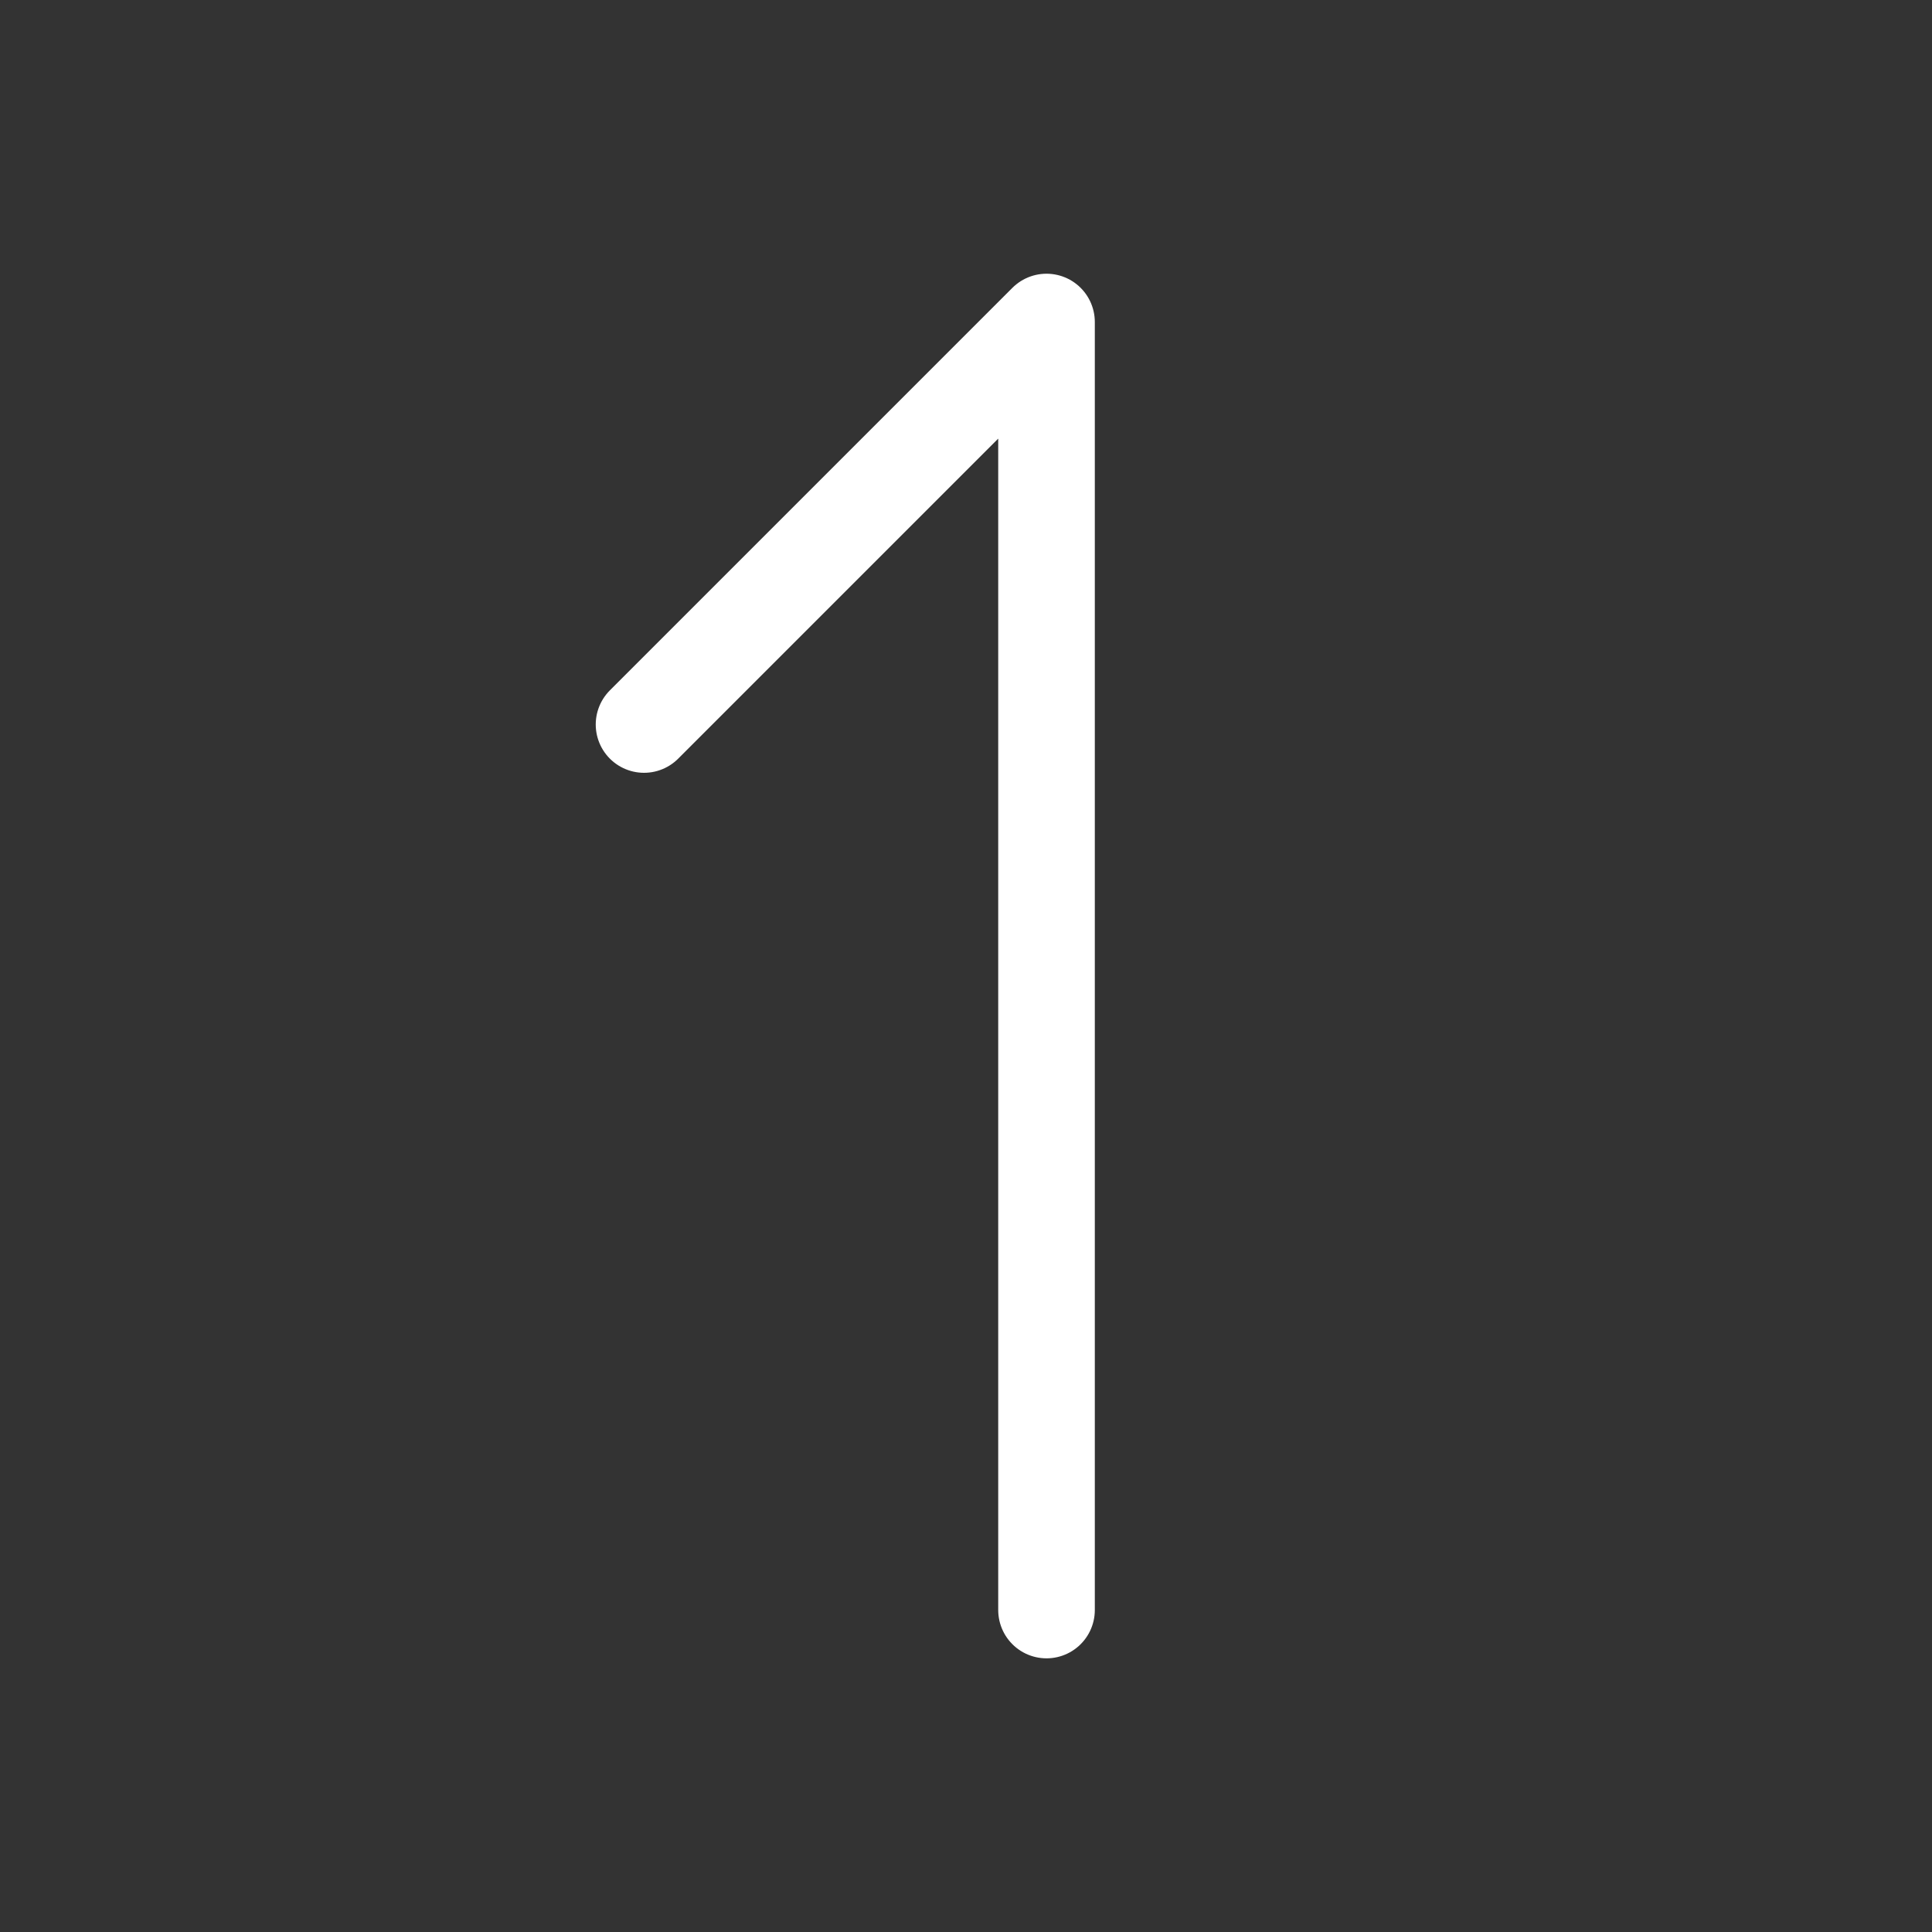
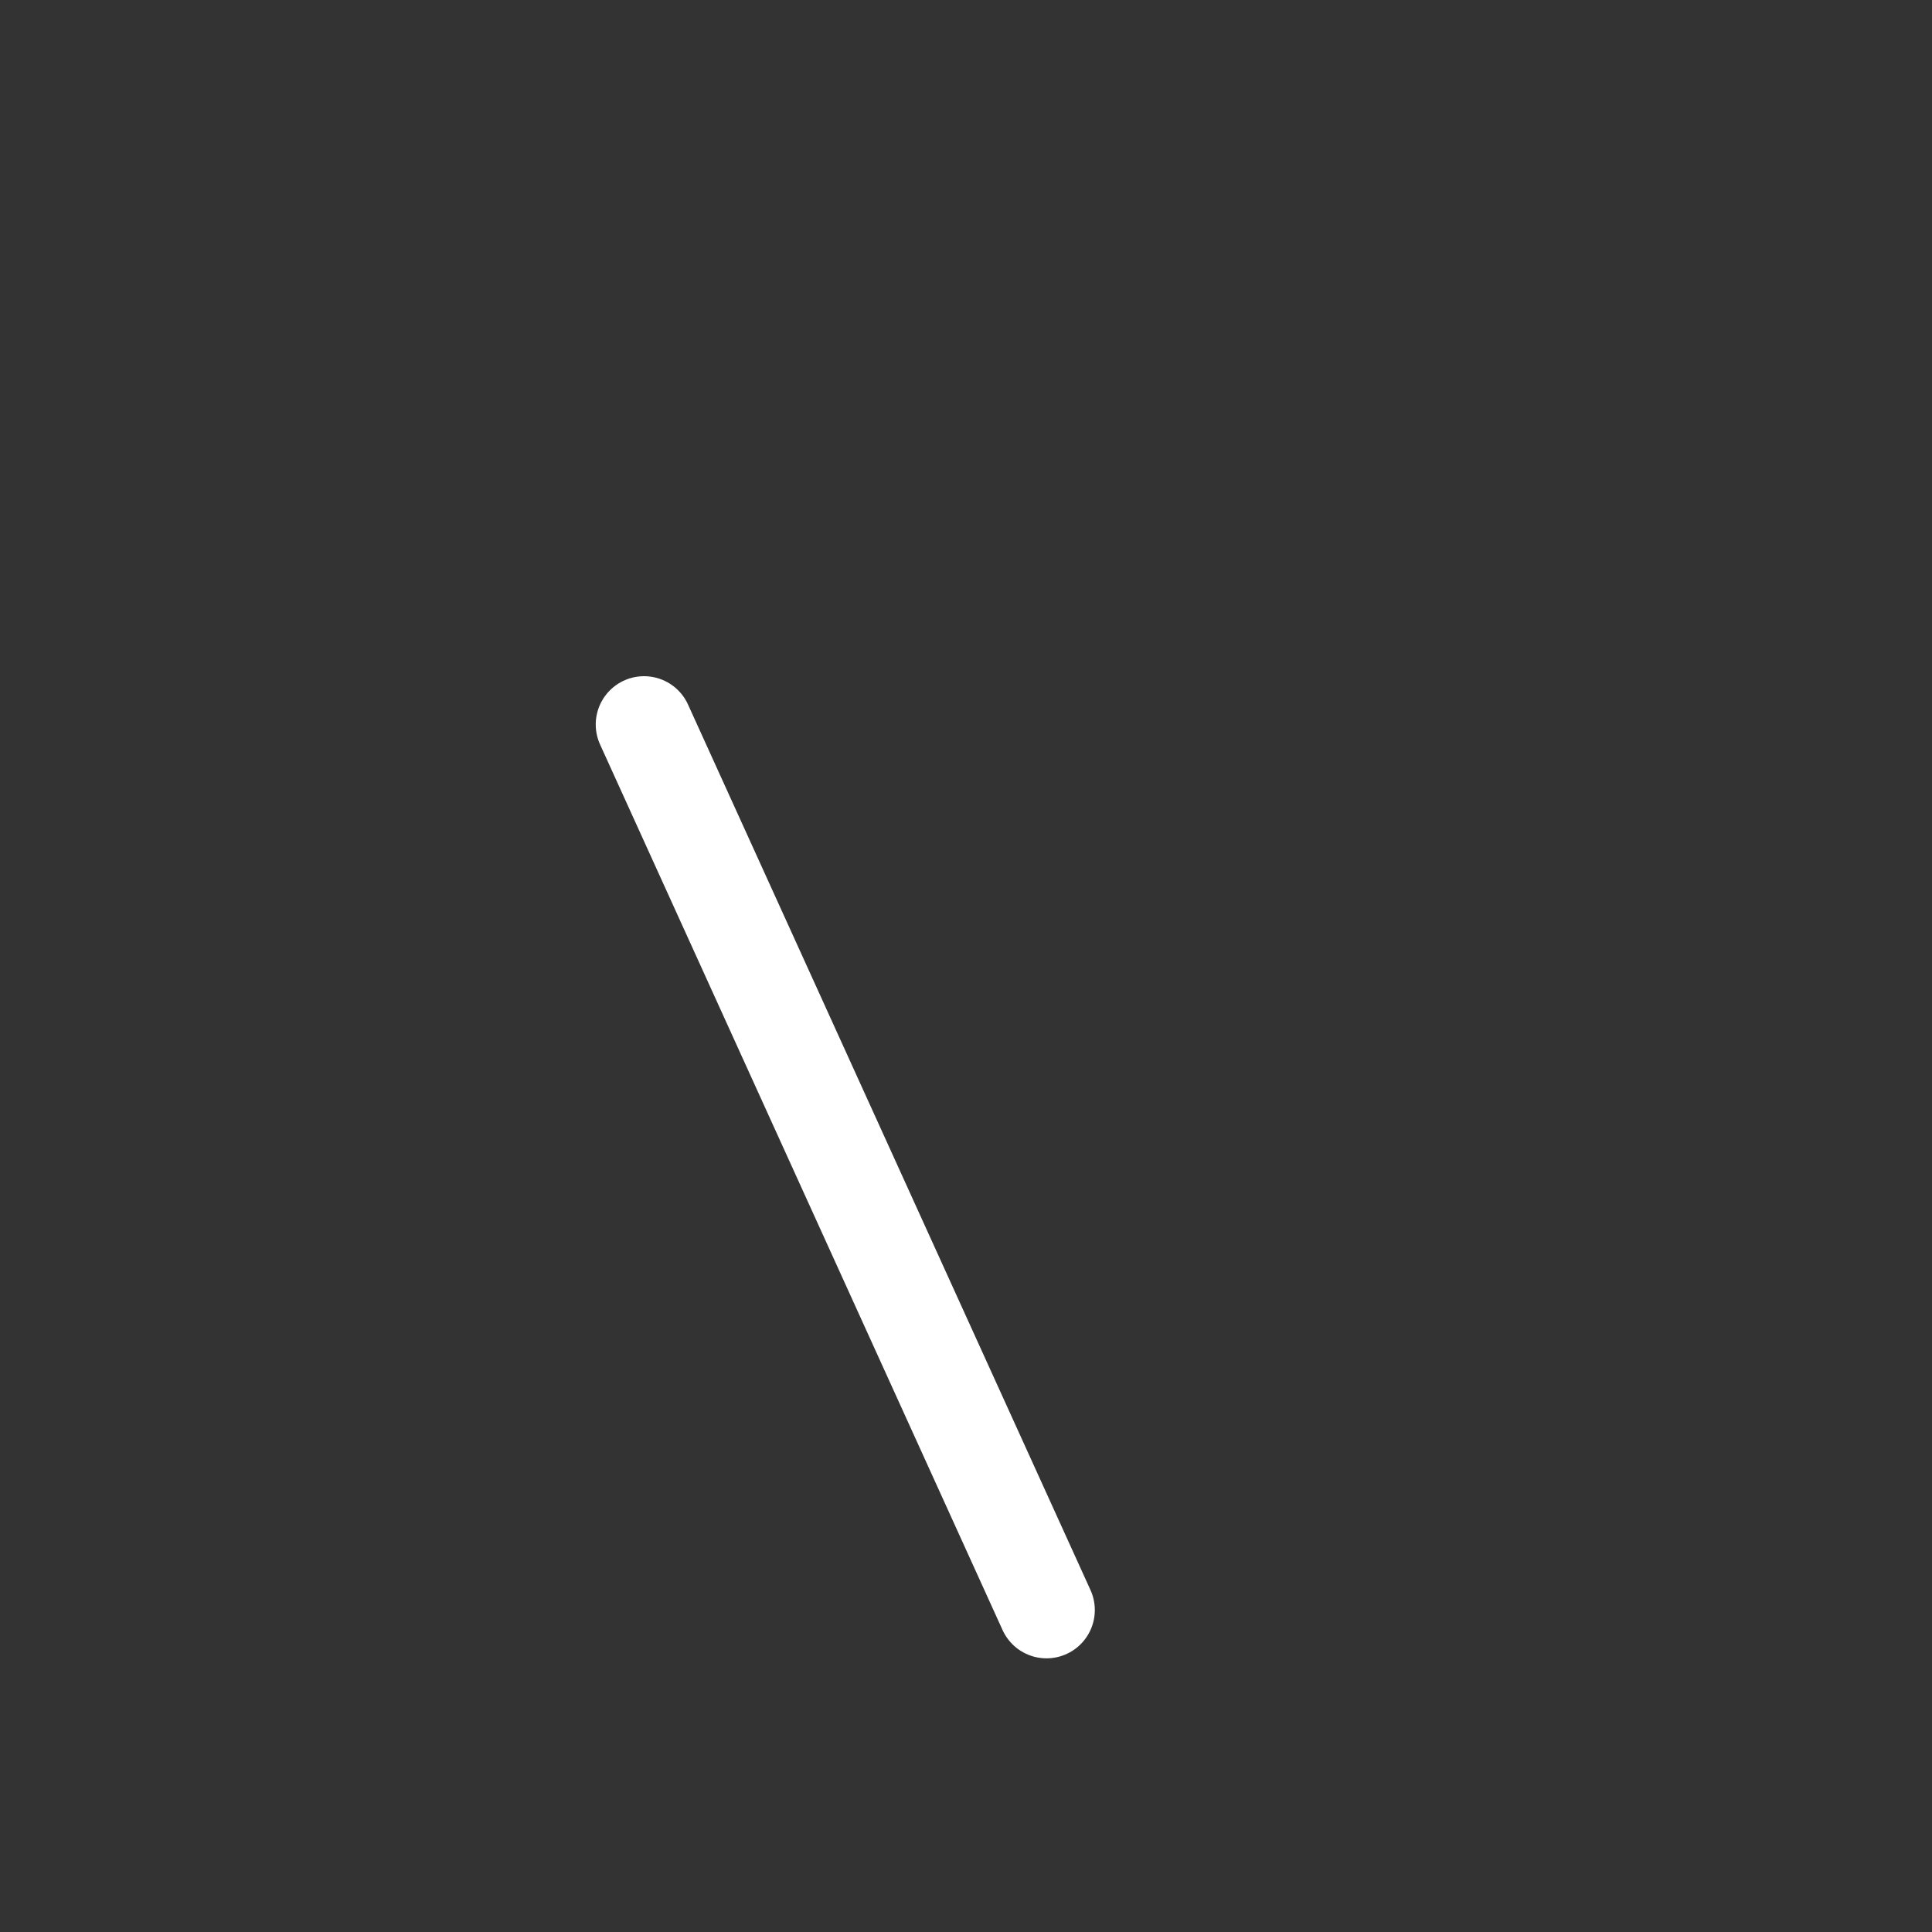
<svg xmlns="http://www.w3.org/2000/svg" width="40" height="40" viewBox="0 0 40 40" fill="none">
  <rect x="0" y="0" width="40" height="40" fill="#333333" stroke="none" />
-   <path d="M21.667 33.334V6.667L13.334 15" stroke="white" stroke-width="2" stroke-linecap="round" stroke-linejoin="round" />
+   <path d="M21.667 33.334L13.334 15" stroke="white" stroke-width="2" stroke-linecap="round" stroke-linejoin="round" />
</svg>